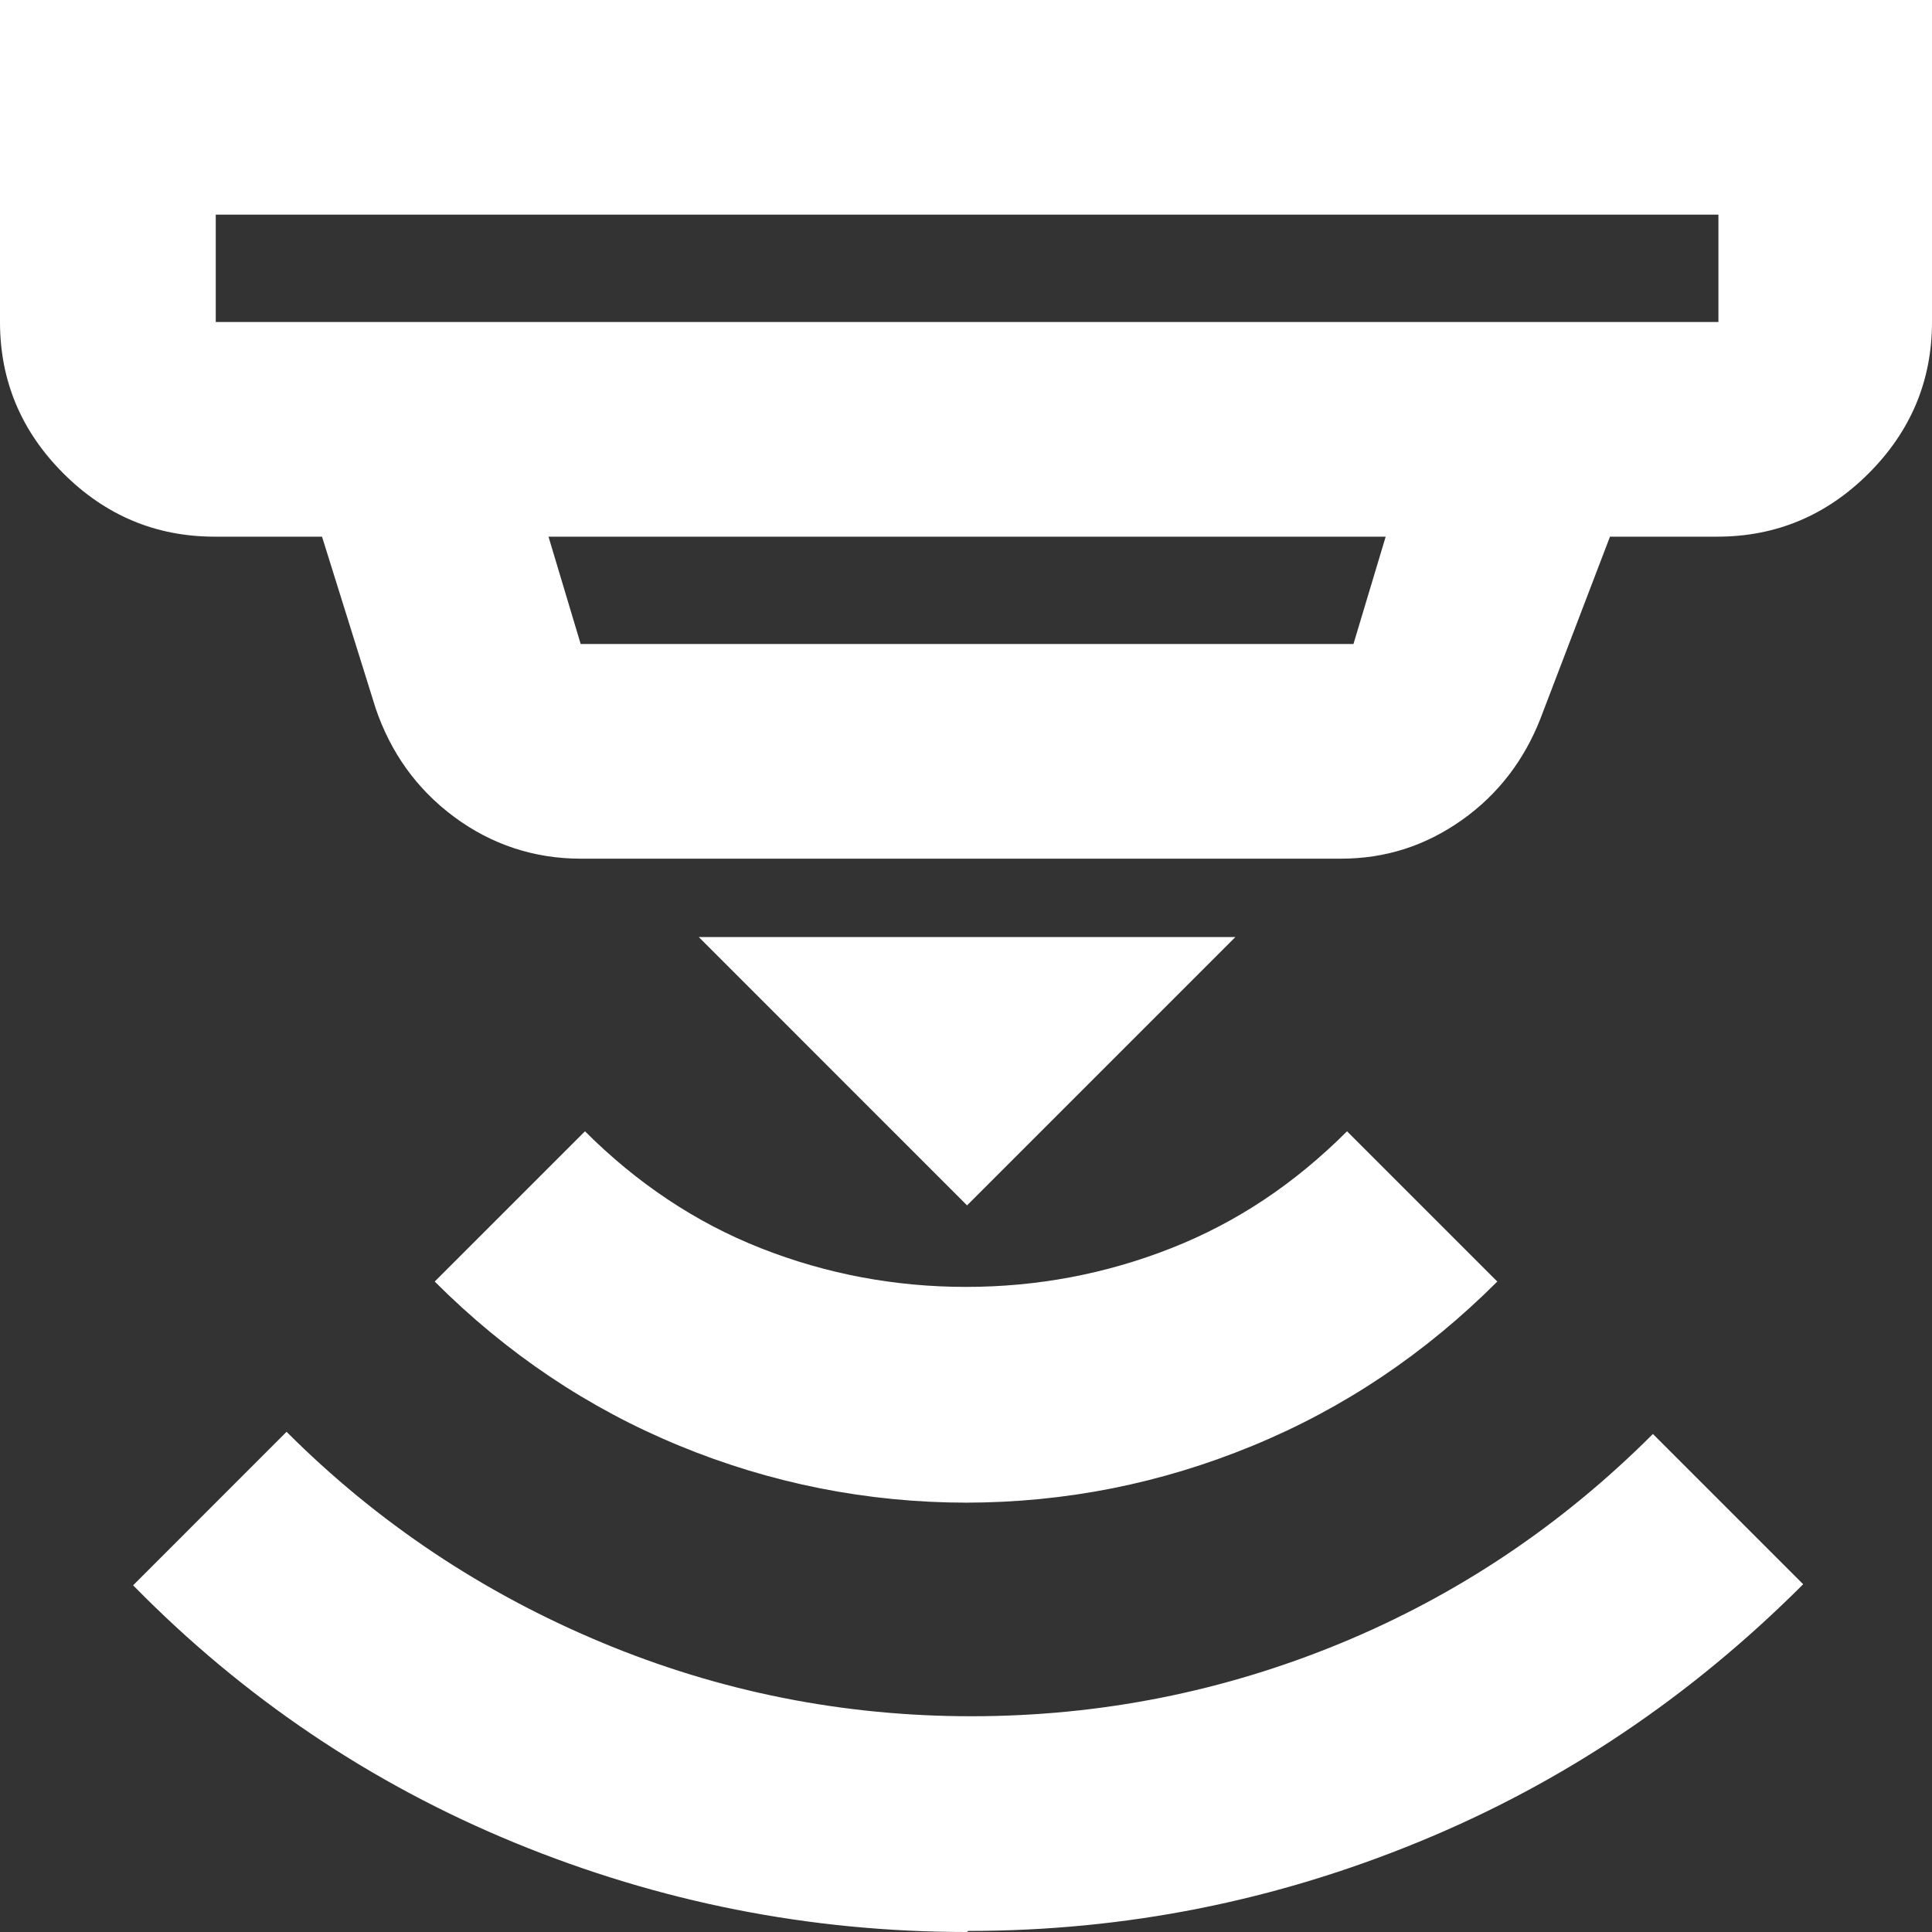
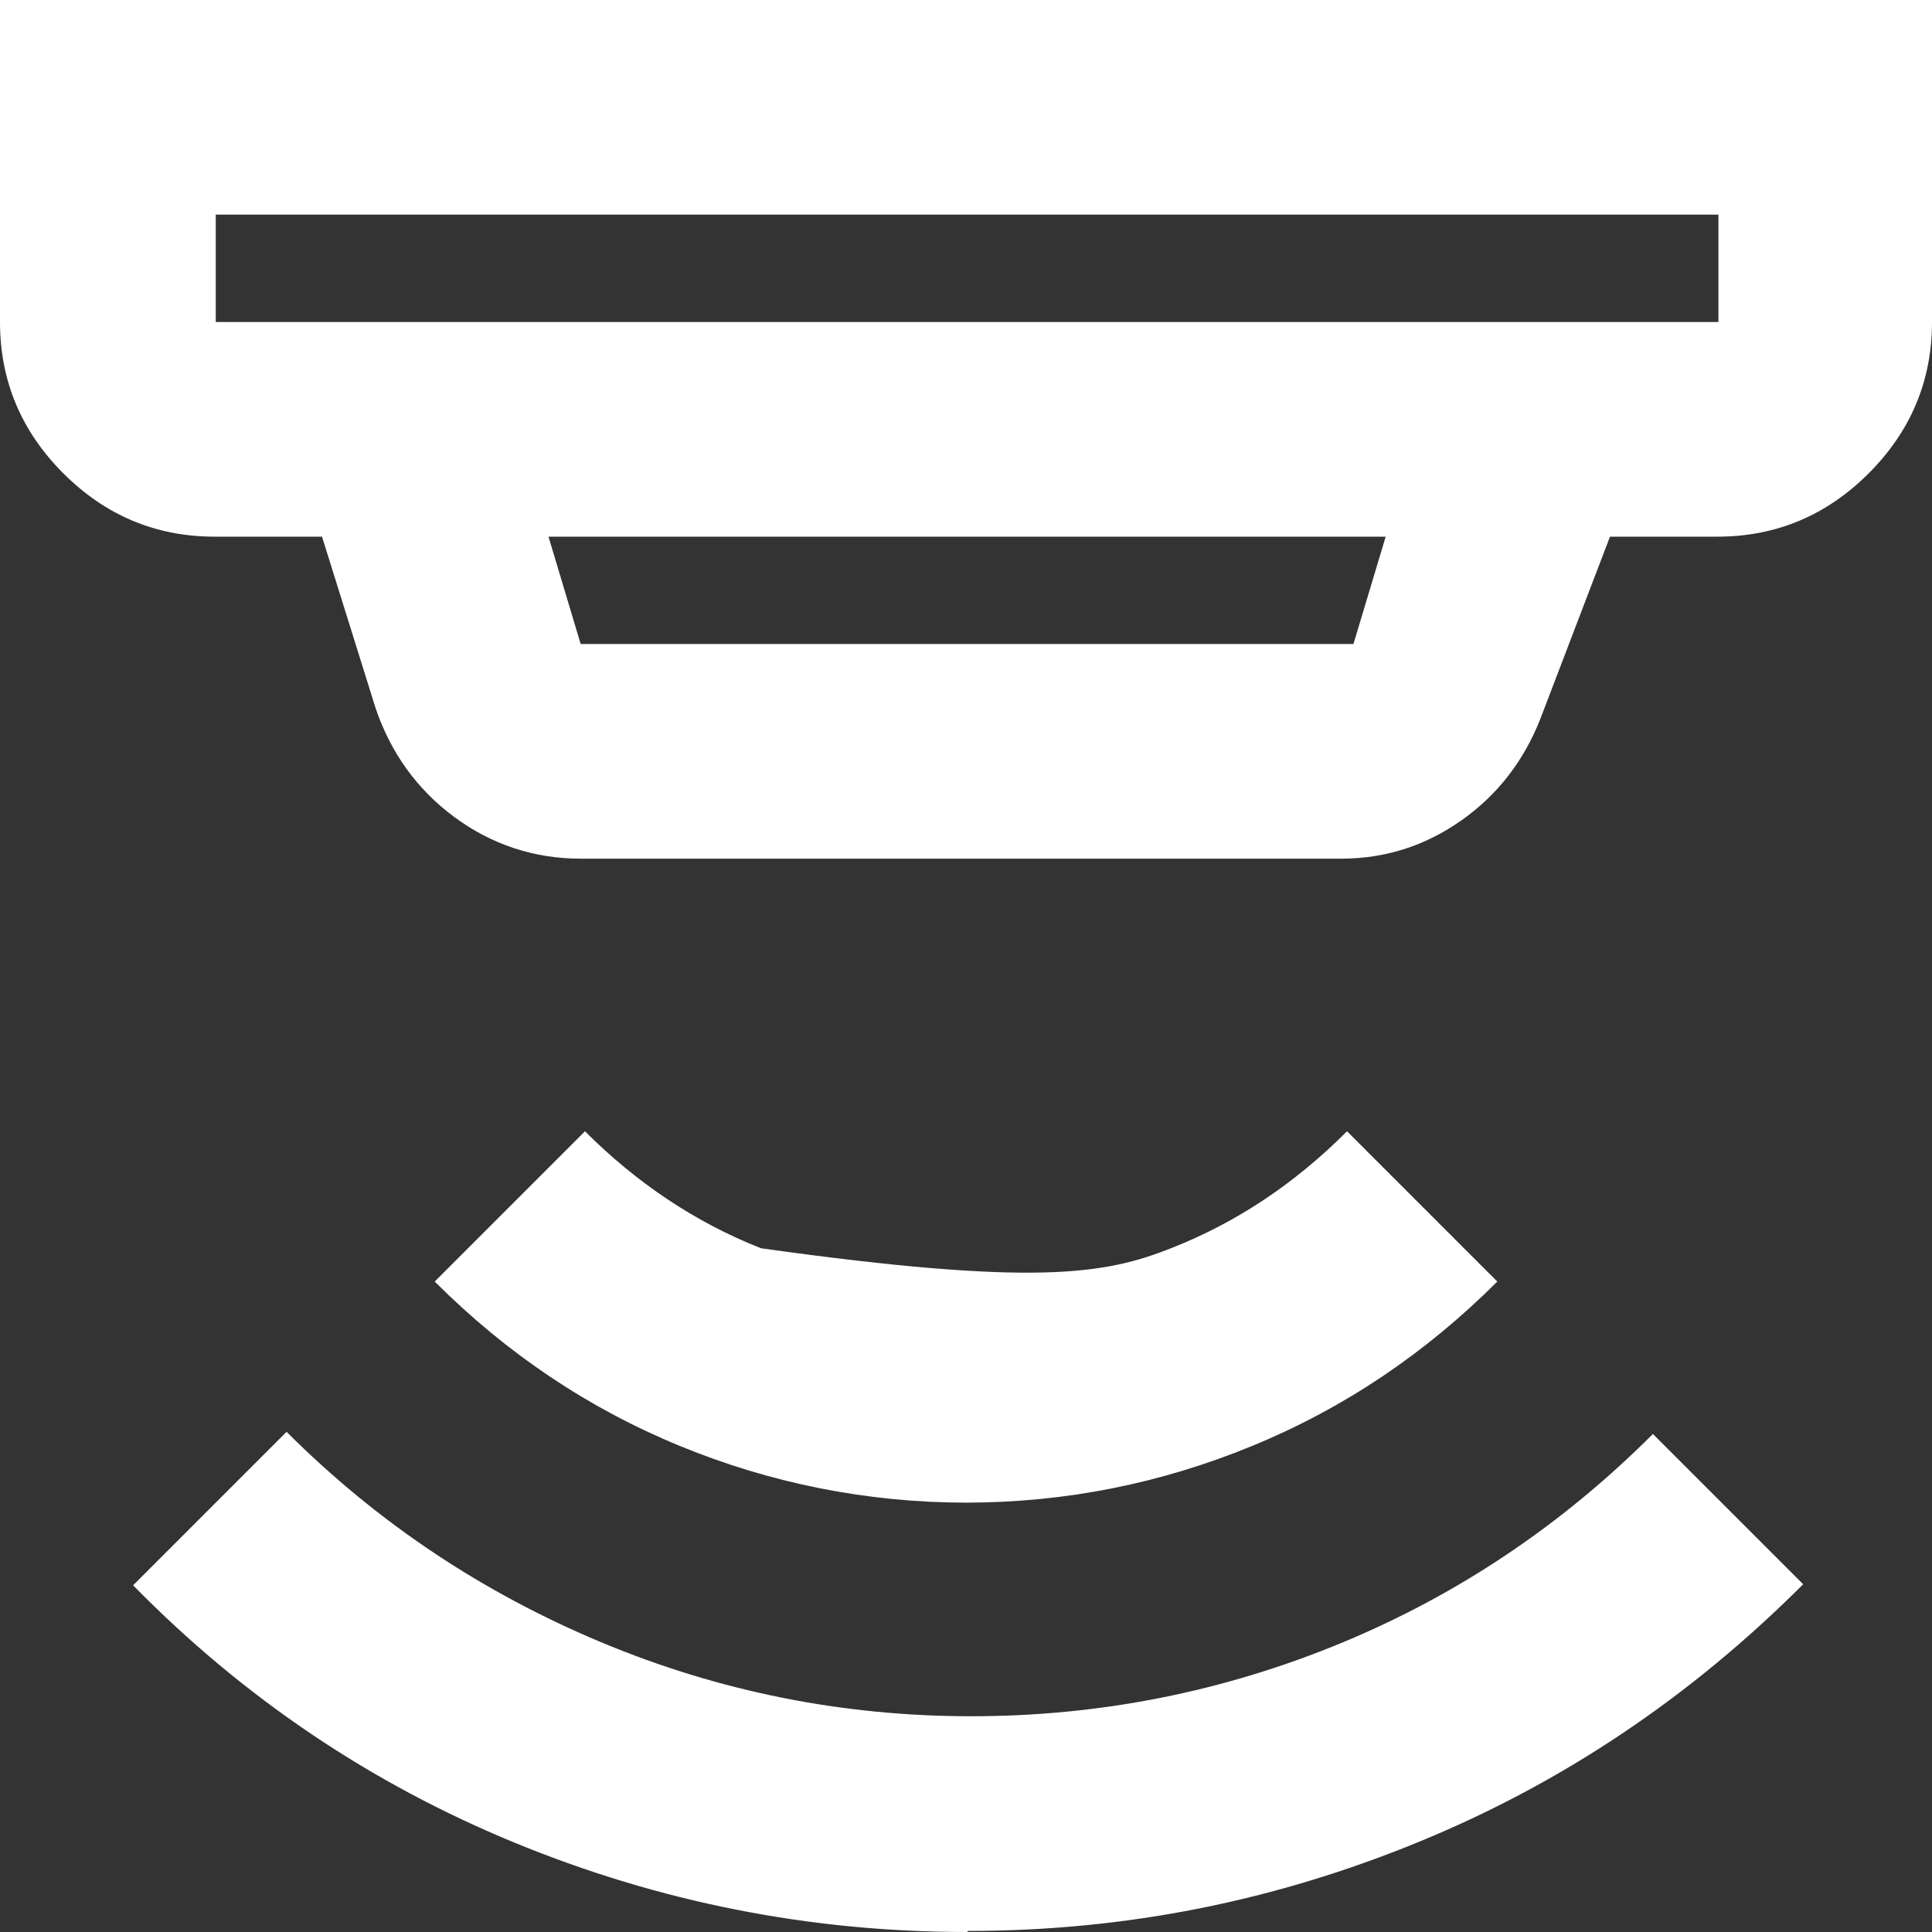
<svg xmlns="http://www.w3.org/2000/svg" width="40" height="40" viewBox="0 0 40 40" fill="none">
  <rect x="0" y="0" width="40" height="40" fill="#333333" stroke="none" />
-   <path d="M20.022 40C16.756 40 13.644 39.378 10.667 38.156C7.689 36.933 5.044 35.156 2.756 32.822L5.933 29.644C7.822 31.533 10 32.978 12.444 34C14.889 35.022 17.444 35.533 20.111 35.533C22.778 35.533 25.333 35.022 27.756 34.022C30.178 33.022 32.333 31.578 34.222 29.689L37.333 32.8C35 35.133 32.356 36.911 29.378 38.133C26.4 39.356 23.311 39.978 20.044 39.978L20.022 40ZM20.022 31.111C17.956 31.111 15.956 30.711 14.067 29.933C12.178 29.156 10.489 28.022 9 26.533L12.111 23.422C13.178 24.489 14.4 25.311 15.756 25.844C17.111 26.378 18.533 26.644 20 26.644C21.467 26.644 22.889 26.378 24.244 25.844C25.6 25.311 26.8 24.511 27.889 23.422L31 26.533C29.511 28.022 27.822 29.156 25.933 29.933C24.044 30.711 22.067 31.111 19.978 31.111H20.022ZM4.467 4.444V6.667H35.578V4.444H4.467ZM11.356 11.111L12.022 13.333H28.022L28.689 11.111H11.356ZM12.022 17.778C11.067 17.778 10.178 17.489 9.4 16.911C8.622 16.333 8.089 15.578 7.778 14.667L6.667 11.111H4.444C3.222 11.111 2.178 10.667 1.311 9.8C0.444 8.933 0 7.889 0 6.667V0H40V6.667C40 7.889 39.556 8.933 38.689 9.8C37.822 10.667 36.778 11.111 35.556 11.111H33.333L31.889 14.889C31.556 15.733 31.022 16.444 30.267 16.978C29.511 17.511 28.689 17.778 27.756 17.778H11.978H12.022Z" fill="white" />
-   <path d="M14.467 19.4H25.578L20.022 24.956L14.467 19.4Z" fill="white" />
+   <path d="M20.022 40C16.756 40 13.644 39.378 10.667 38.156C7.689 36.933 5.044 35.156 2.756 32.822L5.933 29.644C7.822 31.533 10 32.978 12.444 34C14.889 35.022 17.444 35.533 20.111 35.533C22.778 35.533 25.333 35.022 27.756 34.022C30.178 33.022 32.333 31.578 34.222 29.689L37.333 32.8C35 35.133 32.356 36.911 29.378 38.133C26.4 39.356 23.311 39.978 20.044 39.978L20.022 40ZM20.022 31.111C17.956 31.111 15.956 30.711 14.067 29.933C12.178 29.156 10.489 28.022 9 26.533L12.111 23.422C13.178 24.489 14.4 25.311 15.756 25.844C21.467 26.644 22.889 26.378 24.244 25.844C25.6 25.311 26.8 24.511 27.889 23.422L31 26.533C29.511 28.022 27.822 29.156 25.933 29.933C24.044 30.711 22.067 31.111 19.978 31.111H20.022ZM4.467 4.444V6.667H35.578V4.444H4.467ZM11.356 11.111L12.022 13.333H28.022L28.689 11.111H11.356ZM12.022 17.778C11.067 17.778 10.178 17.489 9.4 16.911C8.622 16.333 8.089 15.578 7.778 14.667L6.667 11.111H4.444C3.222 11.111 2.178 10.667 1.311 9.8C0.444 8.933 0 7.889 0 6.667V0H40V6.667C40 7.889 39.556 8.933 38.689 9.8C37.822 10.667 36.778 11.111 35.556 11.111H33.333L31.889 14.889C31.556 15.733 31.022 16.444 30.267 16.978C29.511 17.511 28.689 17.778 27.756 17.778H11.978H12.022Z" fill="white" />
</svg>